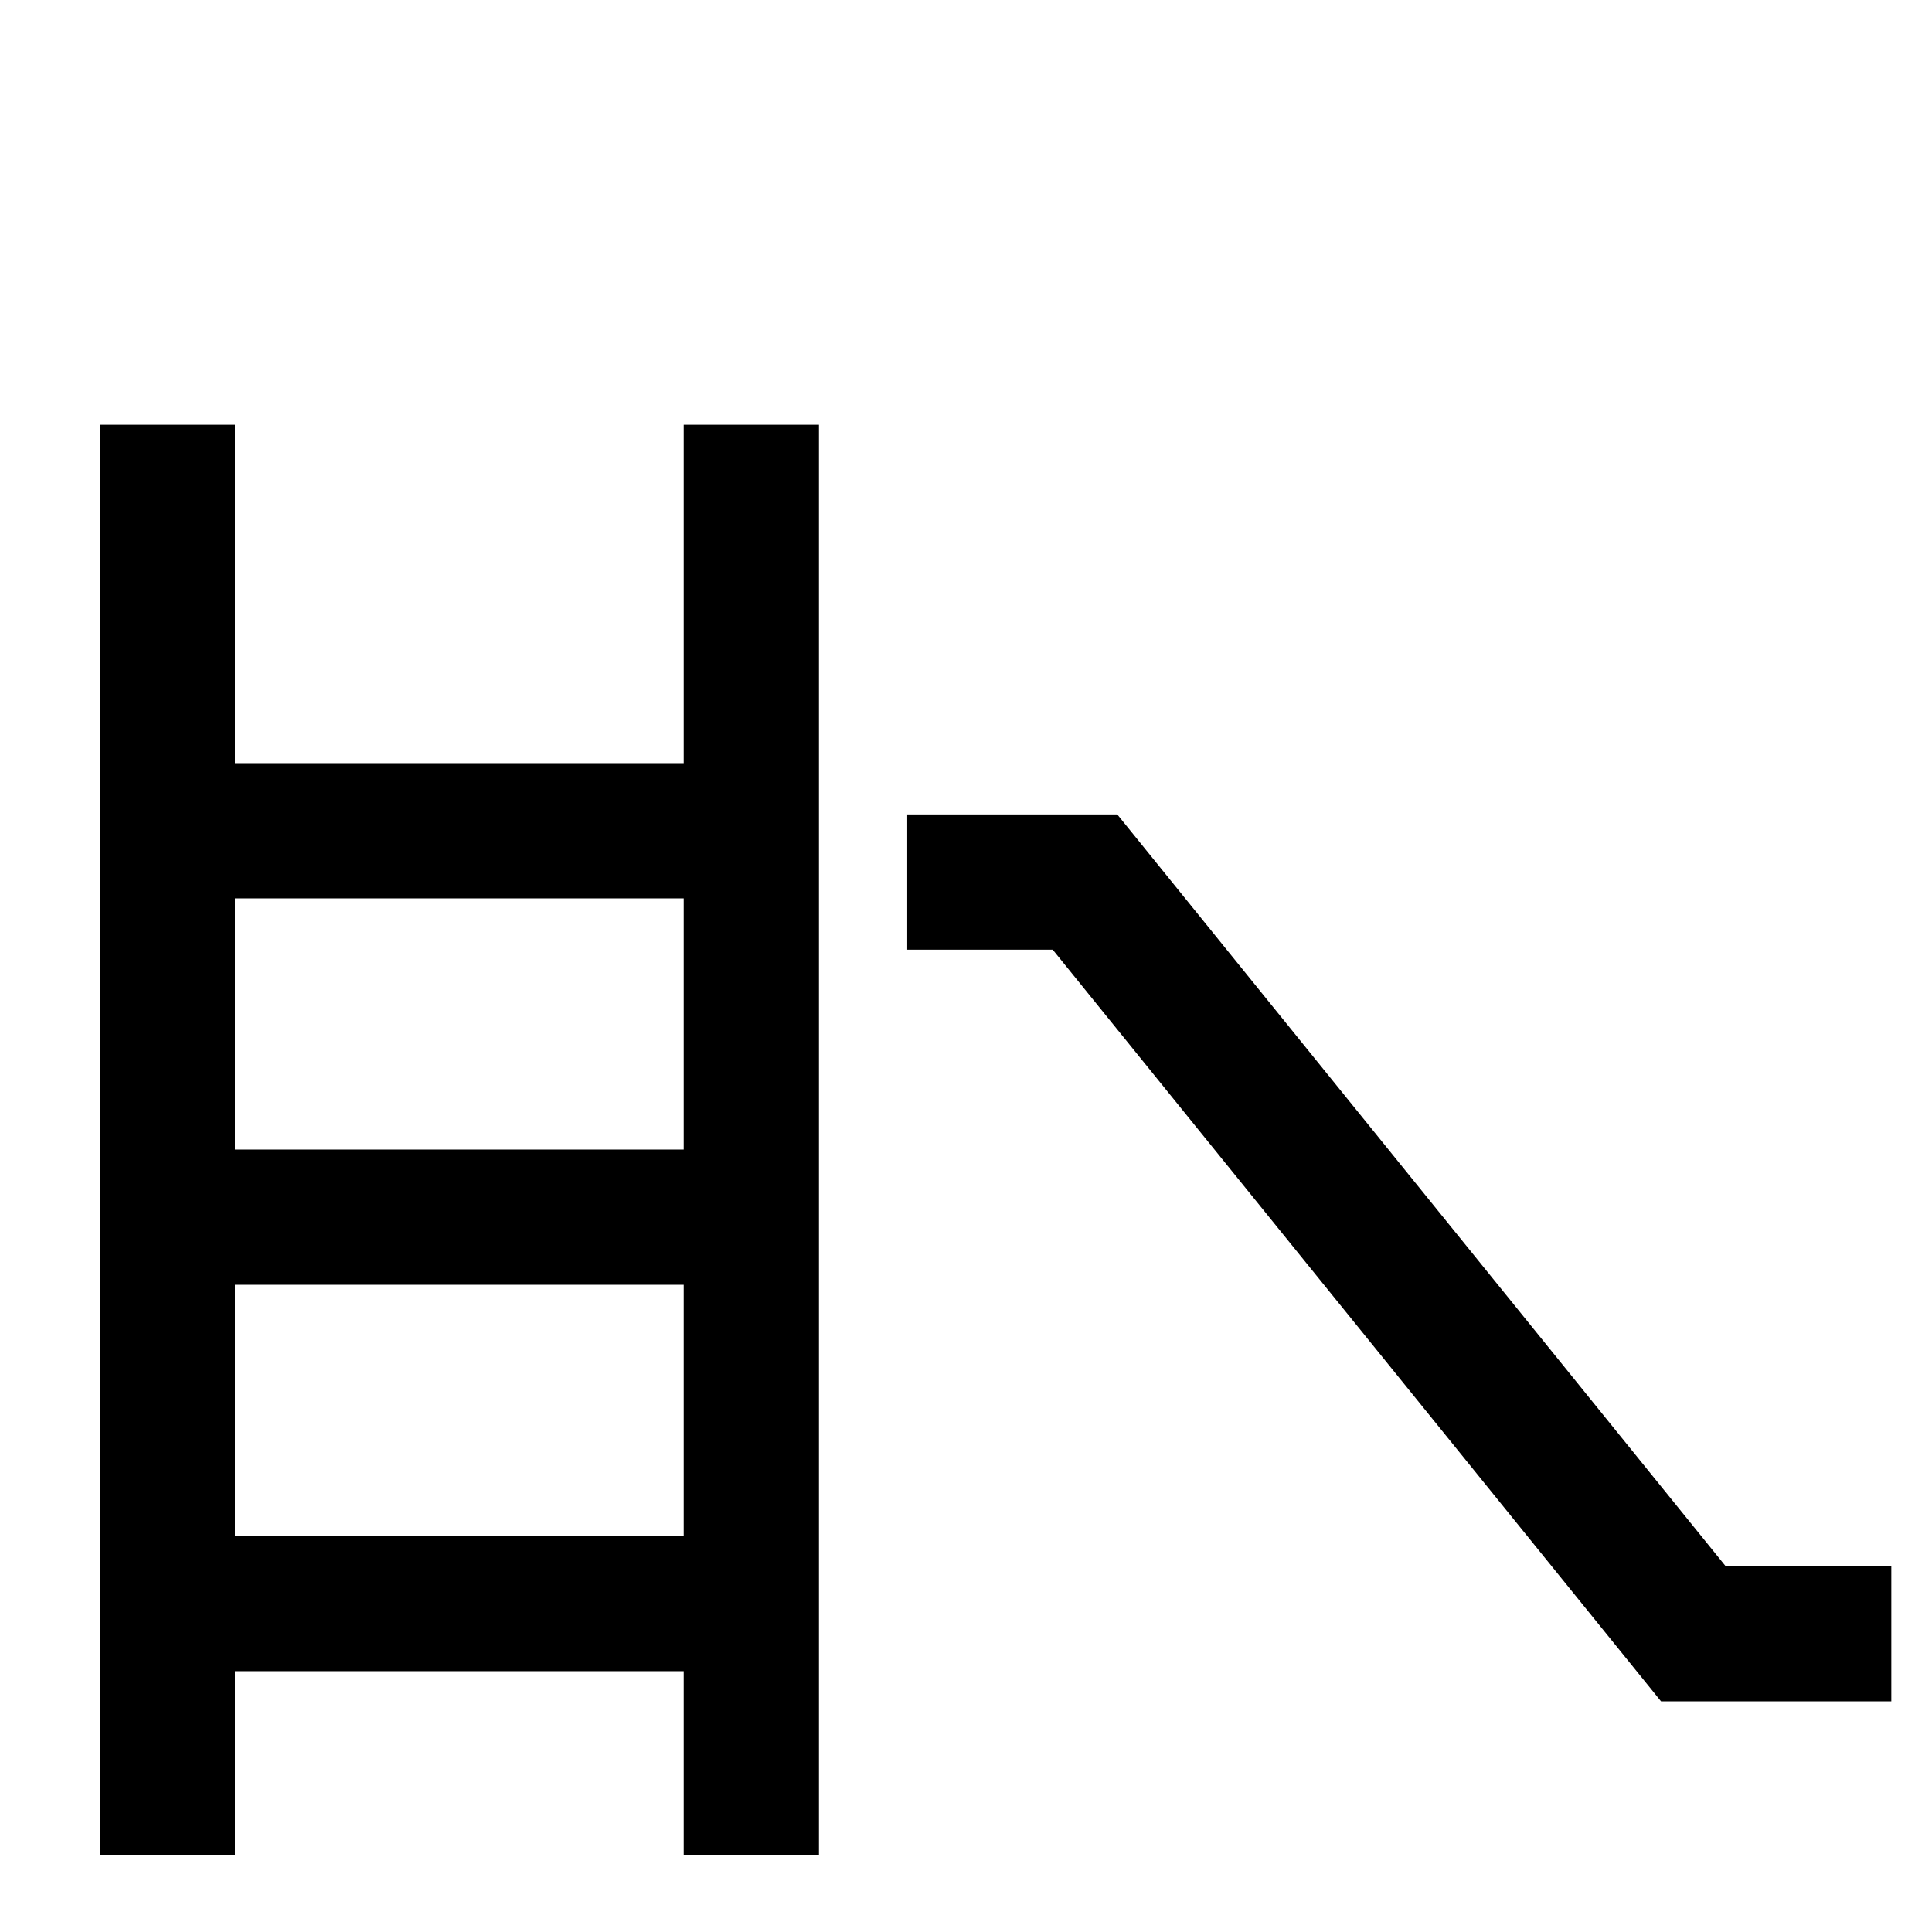
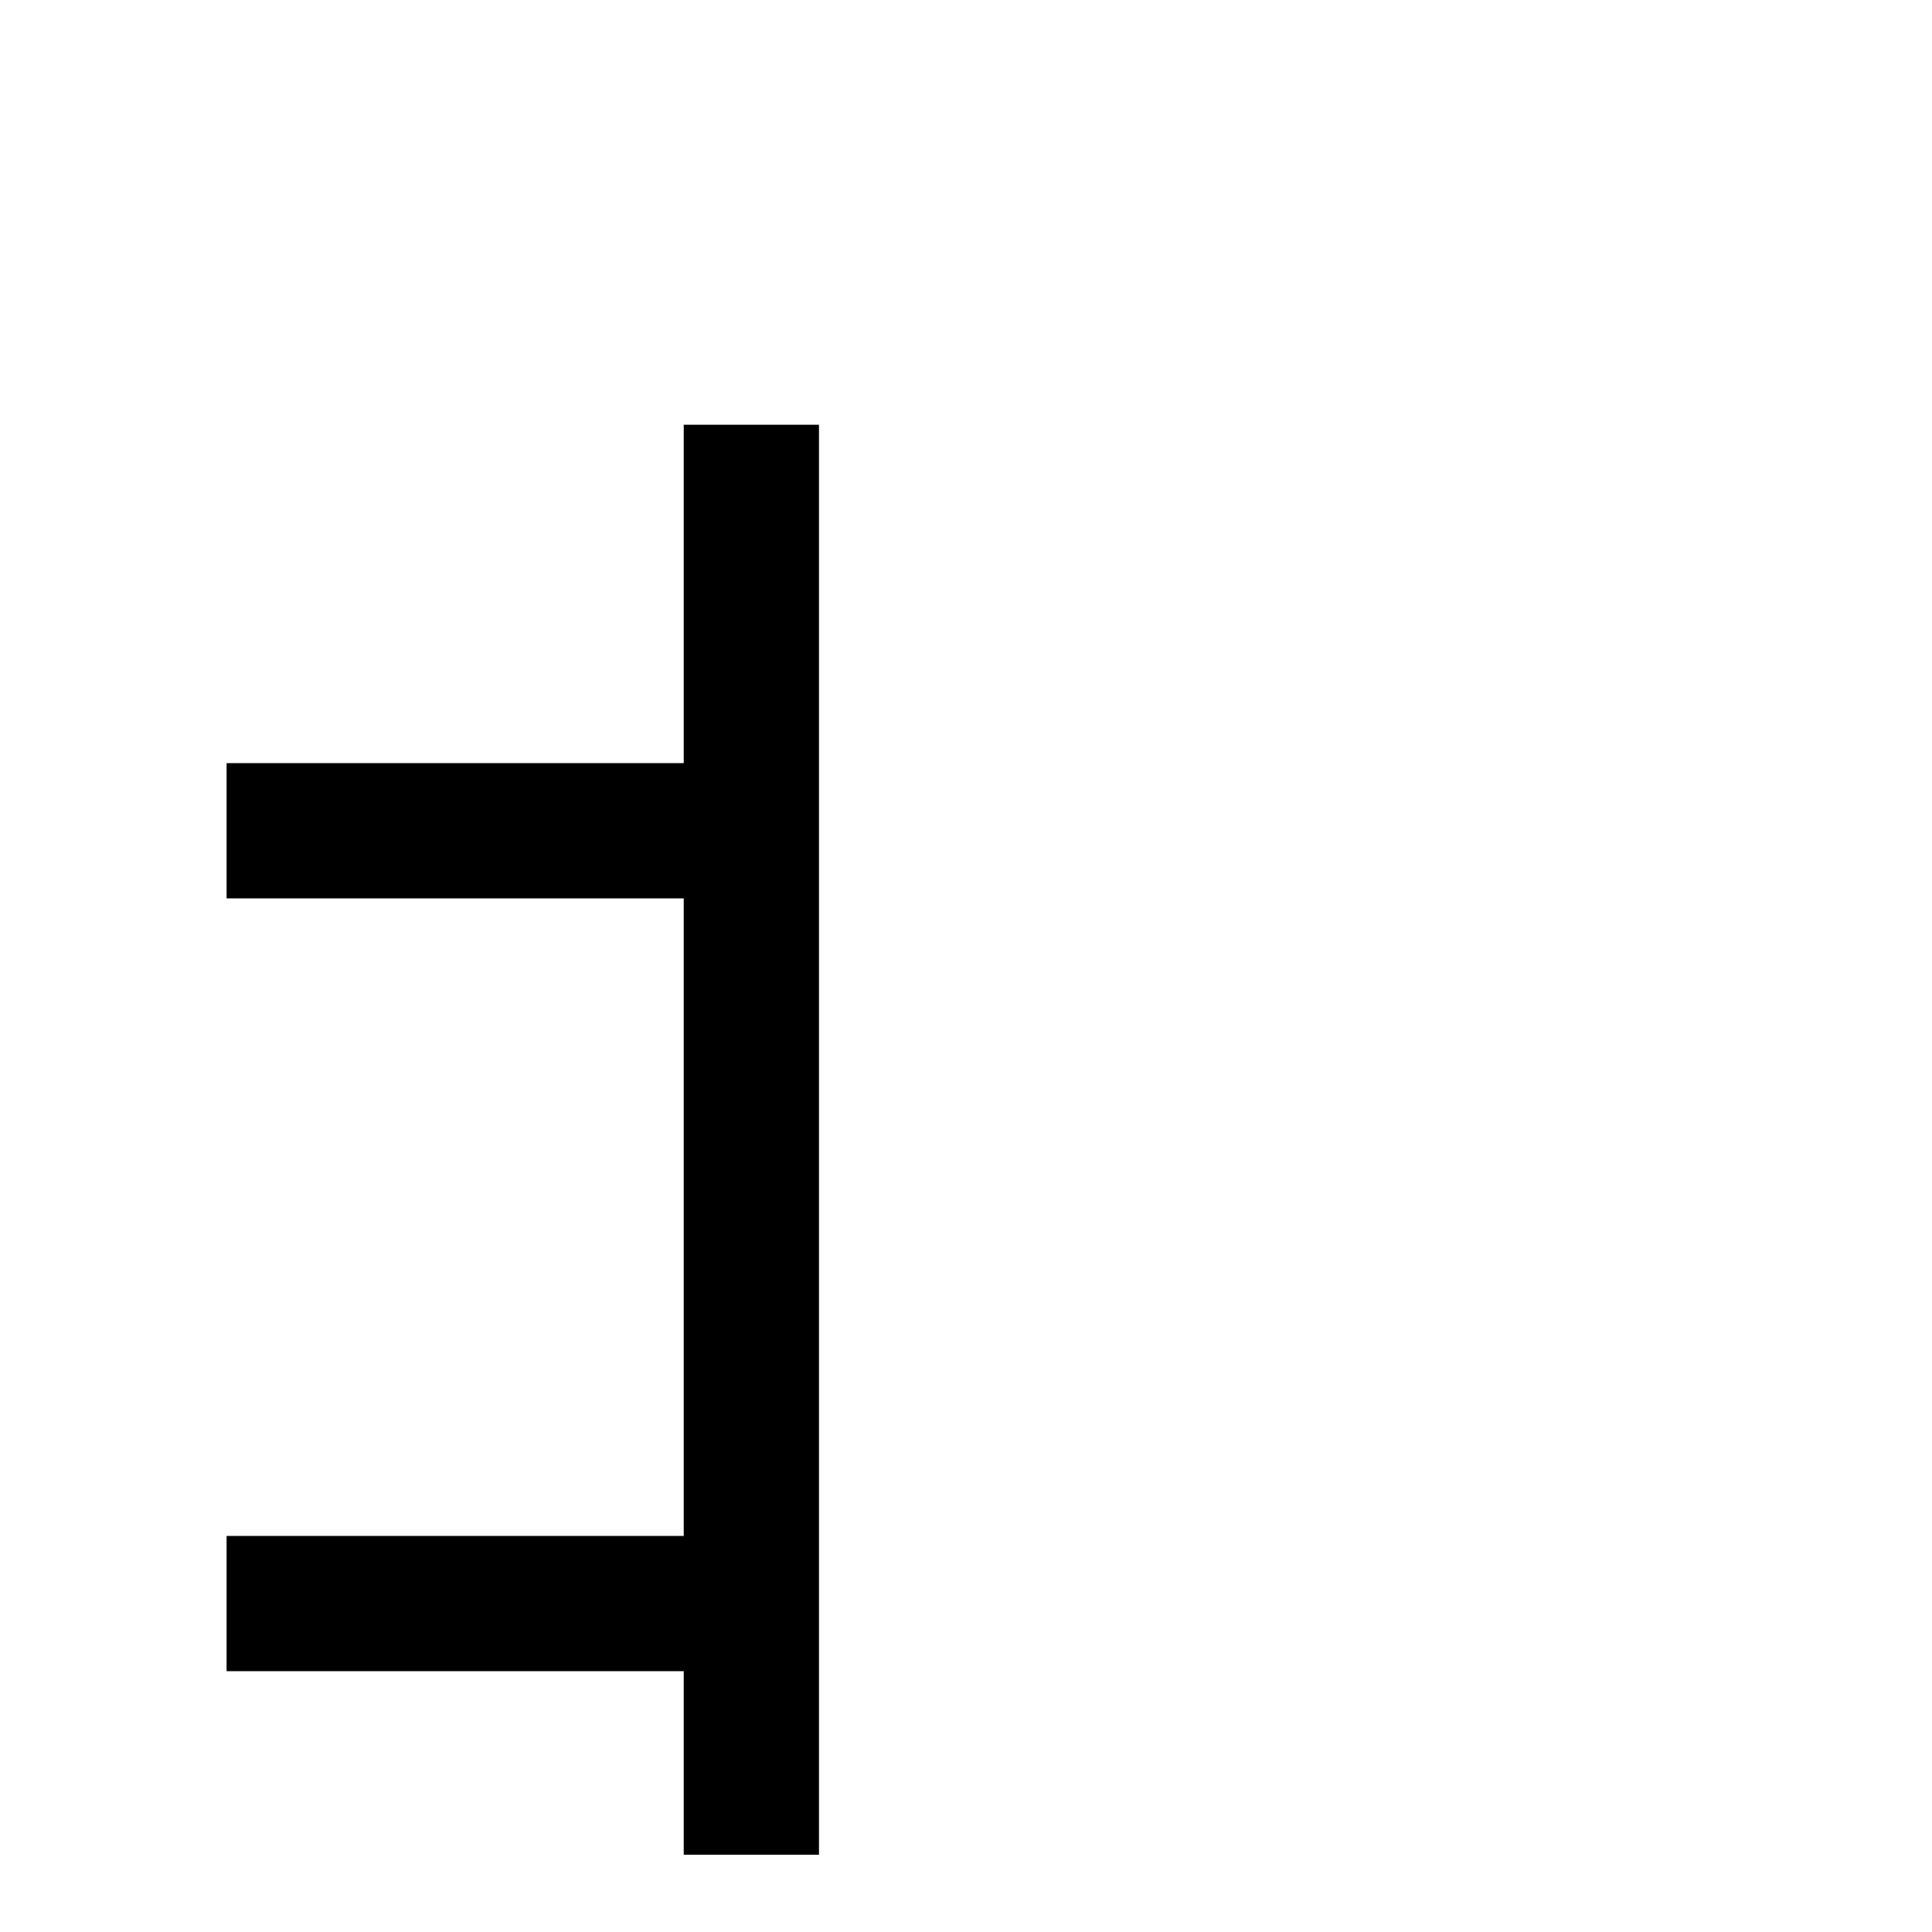
<svg xmlns="http://www.w3.org/2000/svg" width="50" height="50" viewBox="0 0 50 50">
  <defs>
    <clipPath id="clip-path">
      <rect id="Rectangle_15741" data-name="Rectangle 15741" width="50" height="50" transform="translate(1368 1787)" fill="#fff" stroke="#707070" stroke-width="1" />
    </clipPath>
  </defs>
  <g id="Mask_Group_25199" data-name="Mask Group 25199" transform="translate(-1368 -1787)" clip-path="url(#clip-path)">
-     <path id="Path_76942" data-name="Path 76942" d="M-6831.117-12386.39h-5.124l-15.744-19.454h-4.6" transform="translate(8248.064 14215.671)" fill="none" stroke="#000" stroke-width="3.5" />
-     <line id="Line_1634" data-name="Line 1634" y2="37.008" transform="translate(1372.33 1797.992)" fill="none" stroke="#000" stroke-width="3.5" />
    <line id="Line_1630" data-name="Line 1630" y2="37.008" transform="translate(1387.445 1797.992)" fill="none" stroke="#000" stroke-width="3.5" />
    <line id="Line_1631" data-name="Line 1631" x2="12.047" transform="translate(1373.864 1808.5)" fill="none" stroke="#000" stroke-width="3.5" />
-     <line id="Line_1632" data-name="Line 1632" x2="12.047" transform="translate(1373.864 1818.5)" fill="none" stroke="#000" stroke-width="3.5" />
    <line id="Line_1633" data-name="Line 1633" x2="12.047" transform="translate(1373.864 1828.5)" fill="none" stroke="#000" stroke-width="3.5" />
  </g>
</svg>